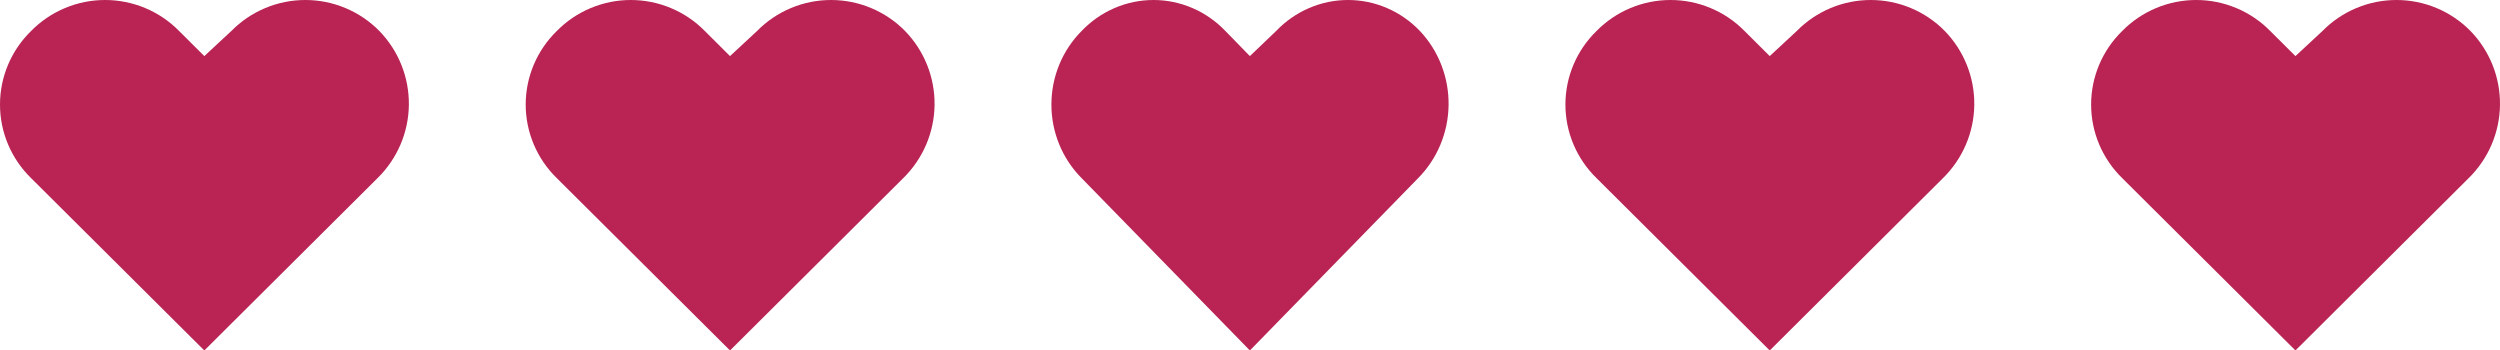
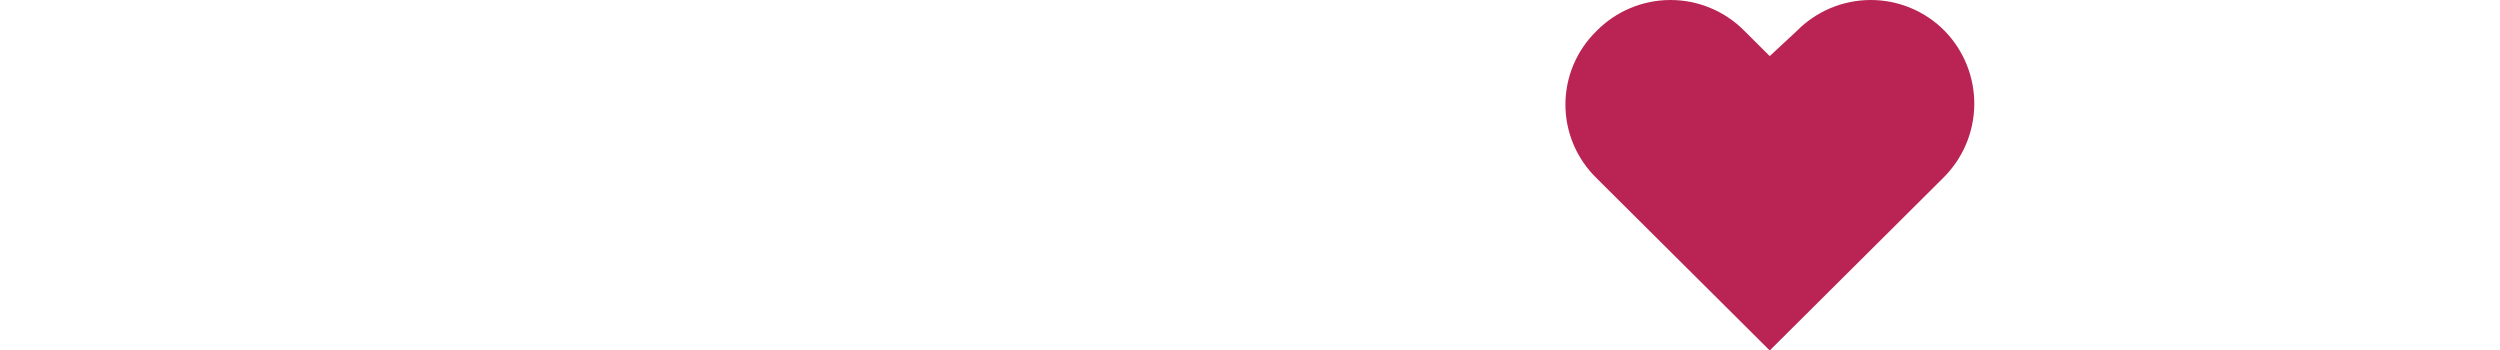
<svg xmlns="http://www.w3.org/2000/svg" width="214" height="30" viewBox="0 0 214 30" fill="none">
-   <path d="M32.47 2.65C31.645 1.811 30.66 1.145 29.573 0.69C28.485 0.234 27.318 0 26.138 0C24.958 0 23.791 0.234 22.703 0.69C21.616 1.145 20.631 1.811 19.806 2.65L17.49 4.802L15.328 2.65C14.503 1.811 13.518 1.145 12.431 0.69C11.343 0.234 10.175 0 8.996 0C7.816 0 6.648 0.234 5.561 0.69C4.474 1.145 3.489 1.811 2.664 2.65C1.821 3.471 1.151 4.451 0.693 5.533C0.236 6.615 0 7.776 0 8.95C0 10.124 0.236 11.286 0.693 12.367C1.151 13.449 1.821 14.429 2.664 15.25L17.49 30L32.315 15.25C34.006 13.594 34.97 11.341 34.999 8.982C35.028 6.622 34.119 4.346 32.47 2.65Z" fill="#B92454" />
-   <path d="M77.47 2.65C76.645 1.811 75.66 1.145 74.573 0.69C73.485 0.234 72.318 0 71.138 0C69.958 0 68.791 0.234 67.703 0.69C66.616 1.145 65.631 1.811 64.806 2.65L62.49 4.802L60.328 2.65C59.503 1.811 58.518 1.145 57.431 0.69C56.343 0.234 55.175 0 53.996 0C52.816 0 51.648 0.234 50.561 0.69C49.474 1.145 48.489 1.811 47.664 2.65C46.821 3.471 46.151 4.451 45.693 5.533C45.236 6.615 45 7.776 45 8.95C45 10.124 45.236 11.286 45.693 12.367C46.151 13.449 46.821 14.429 47.664 15.25L62.49 30L77.315 15.25C79.006 13.594 79.97 11.341 79.999 8.982C80.028 6.622 79.119 4.346 77.47 2.65Z" fill="#B92454" />
-   <path d="M121.542 2.65C120.741 1.811 119.784 1.145 118.728 0.69C117.672 0.234 116.537 0 115.391 0C114.245 0 113.111 0.234 112.055 0.69C110.998 1.145 110.042 1.811 109.24 2.65L106.99 4.802L104.89 2.65C104.088 1.811 103.132 1.145 102.075 0.69C101.019 0.234 99.885 0 98.739 0C97.593 0 96.459 0.234 95.402 0.69C94.346 1.145 93.389 1.811 92.588 2.65C91.769 3.471 91.118 4.451 90.673 5.533C90.229 6.615 90 7.776 90 8.95C90 10.124 90.229 11.286 90.673 12.367C91.118 13.449 91.769 14.429 92.588 15.25L106.99 30L121.392 15.25C123.034 13.594 123.971 11.341 123.999 8.982C124.027 6.622 123.144 4.346 121.542 2.65Z" fill="#B92454" />
  <path d="M166.47 2.65C165.645 1.811 164.66 1.145 163.573 0.69C162.485 0.234 161.318 0 160.138 0C158.958 0 157.791 0.234 156.703 0.69C155.616 1.145 154.631 1.811 153.806 2.65L151.49 4.802L149.328 2.65C148.503 1.811 147.518 1.145 146.431 0.69C145.343 0.234 144.175 0 142.996 0C141.816 0 140.648 0.234 139.561 0.69C138.474 1.145 137.489 1.811 136.664 2.65C135.821 3.471 135.151 4.451 134.693 5.533C134.236 6.615 134 7.776 134 8.95C134 10.124 134.236 11.286 134.693 12.367C135.151 13.449 135.821 14.429 136.664 15.25L151.49 30L166.315 15.25C168.006 13.594 168.97 11.341 168.999 8.982C169.028 6.622 168.119 4.346 166.47 2.65Z" fill="#B92454" />
-   <path d="M211.47 2.65C210.645 1.811 209.66 1.145 208.573 0.69C207.485 0.234 206.318 0 205.138 0C203.958 0 202.791 0.234 201.703 0.69C200.616 1.145 199.631 1.811 198.806 2.65L196.49 4.802L194.328 2.65C193.503 1.811 192.518 1.145 191.431 0.69C190.343 0.234 189.175 0 187.996 0C186.816 0 185.648 0.234 184.561 0.69C183.474 1.145 182.489 1.811 181.664 2.65C180.821 3.471 180.151 4.451 179.693 5.533C179.236 6.615 179 7.776 179 8.95C179 10.124 179.236 11.286 179.693 12.367C180.151 13.449 180.821 14.429 181.664 15.25L196.49 30L211.315 15.25C213.006 13.594 213.97 11.341 213.999 8.982C214.028 6.622 213.119 4.346 211.47 2.65Z" fill="#B92454" />
</svg>